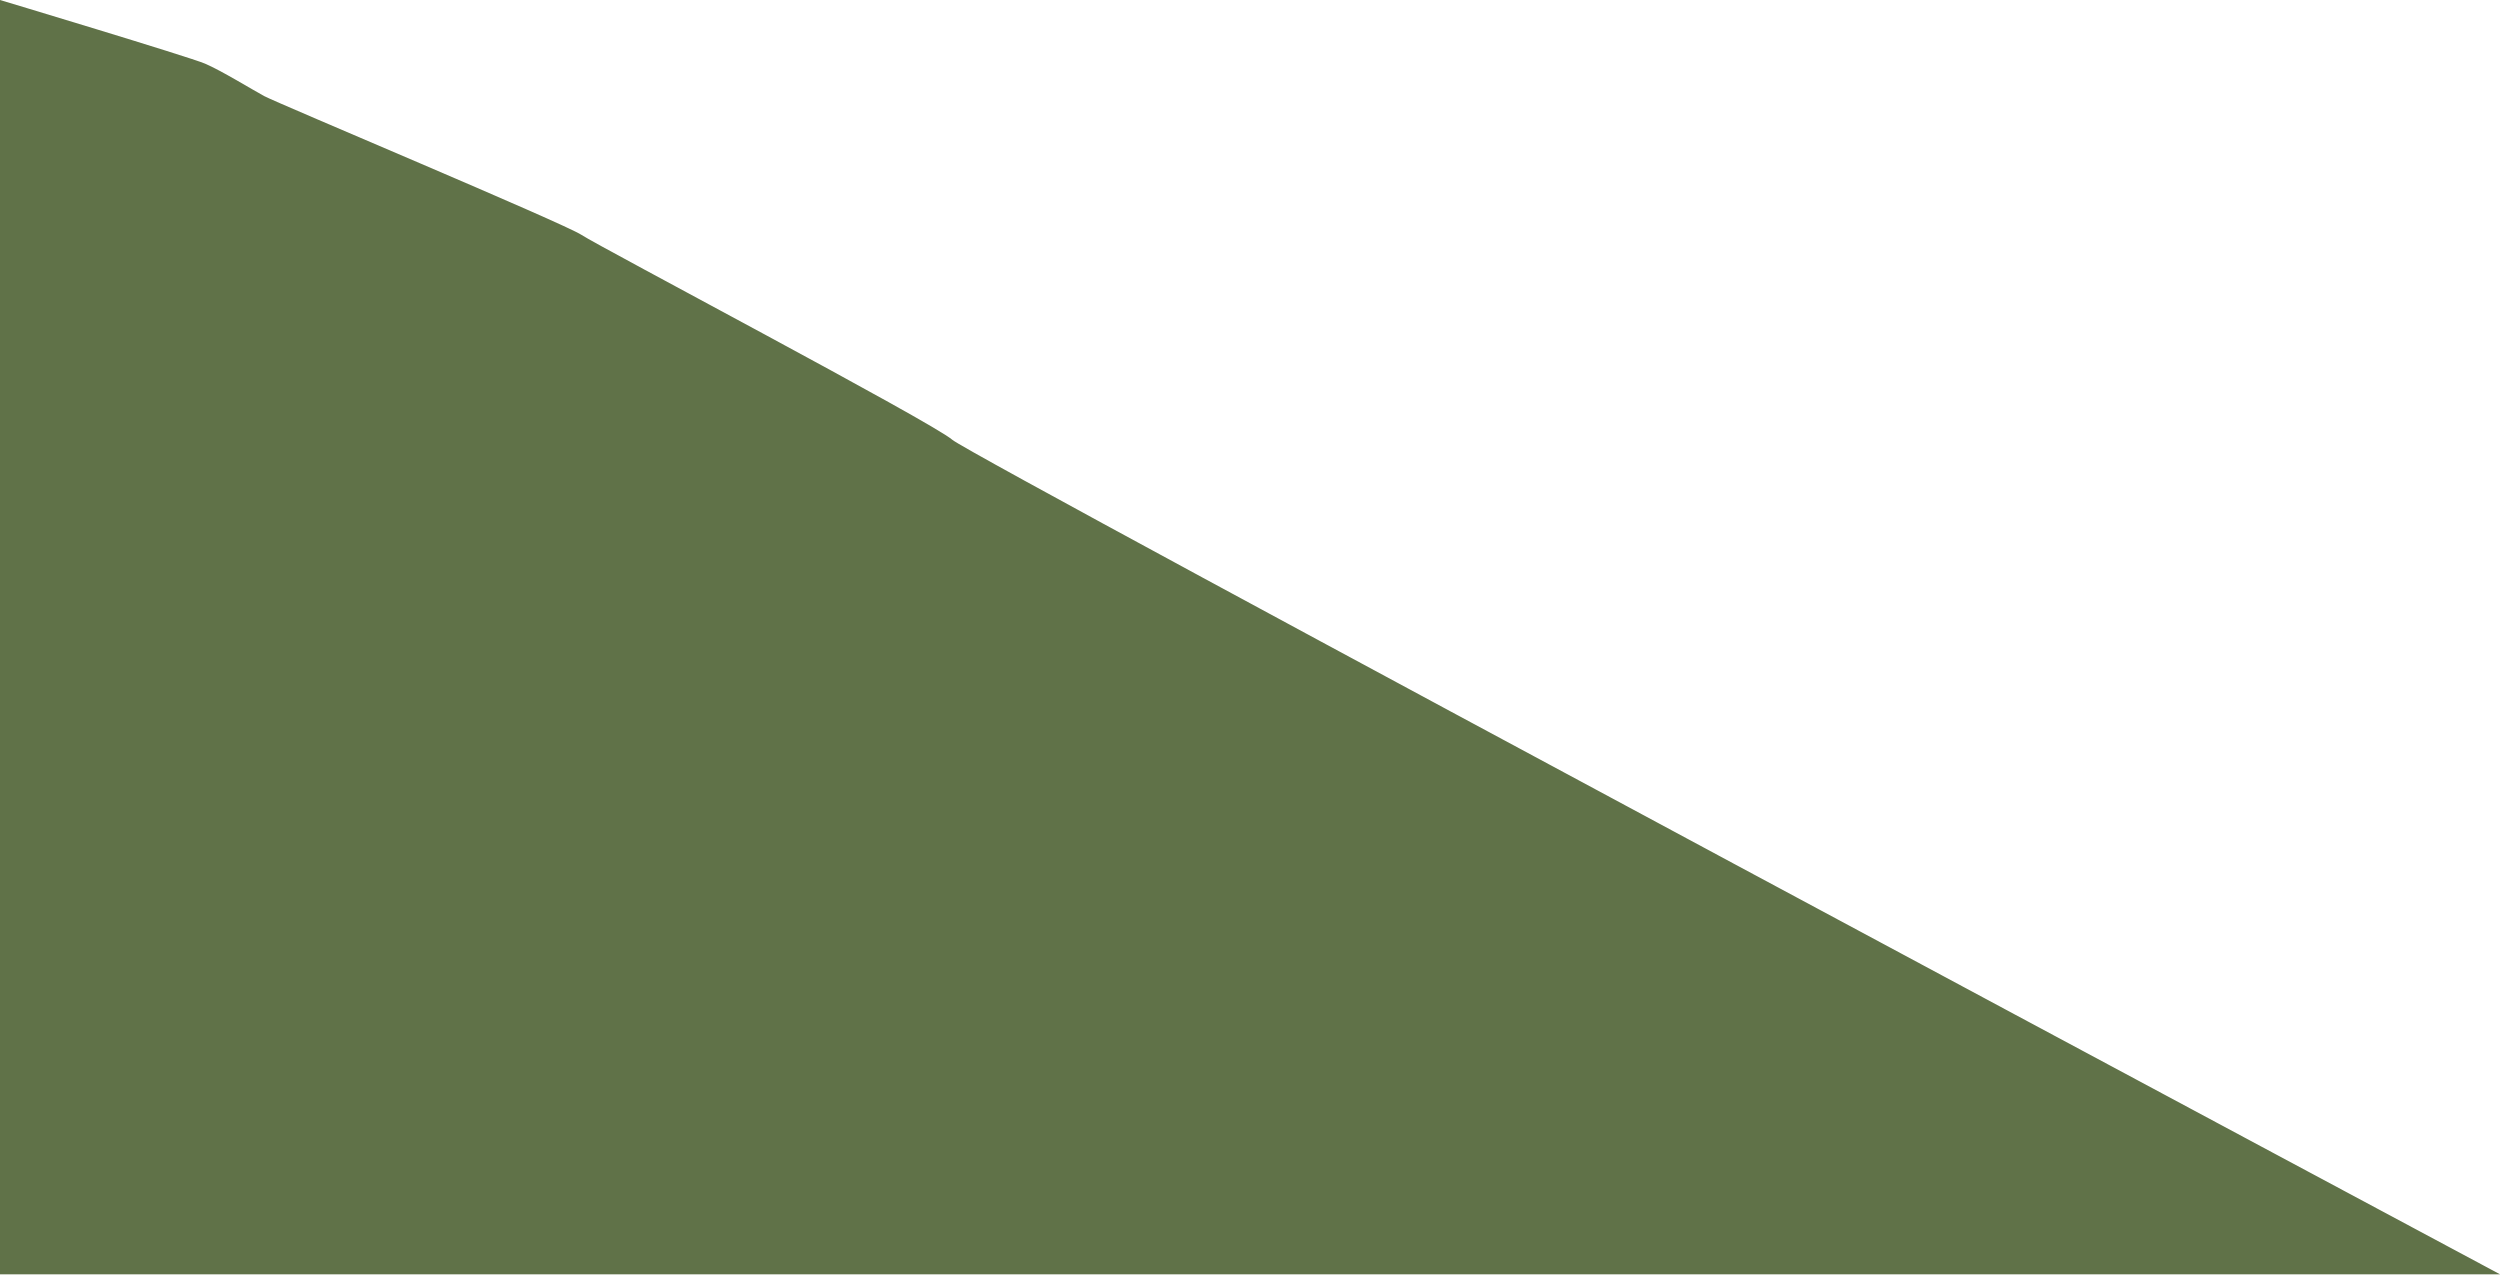
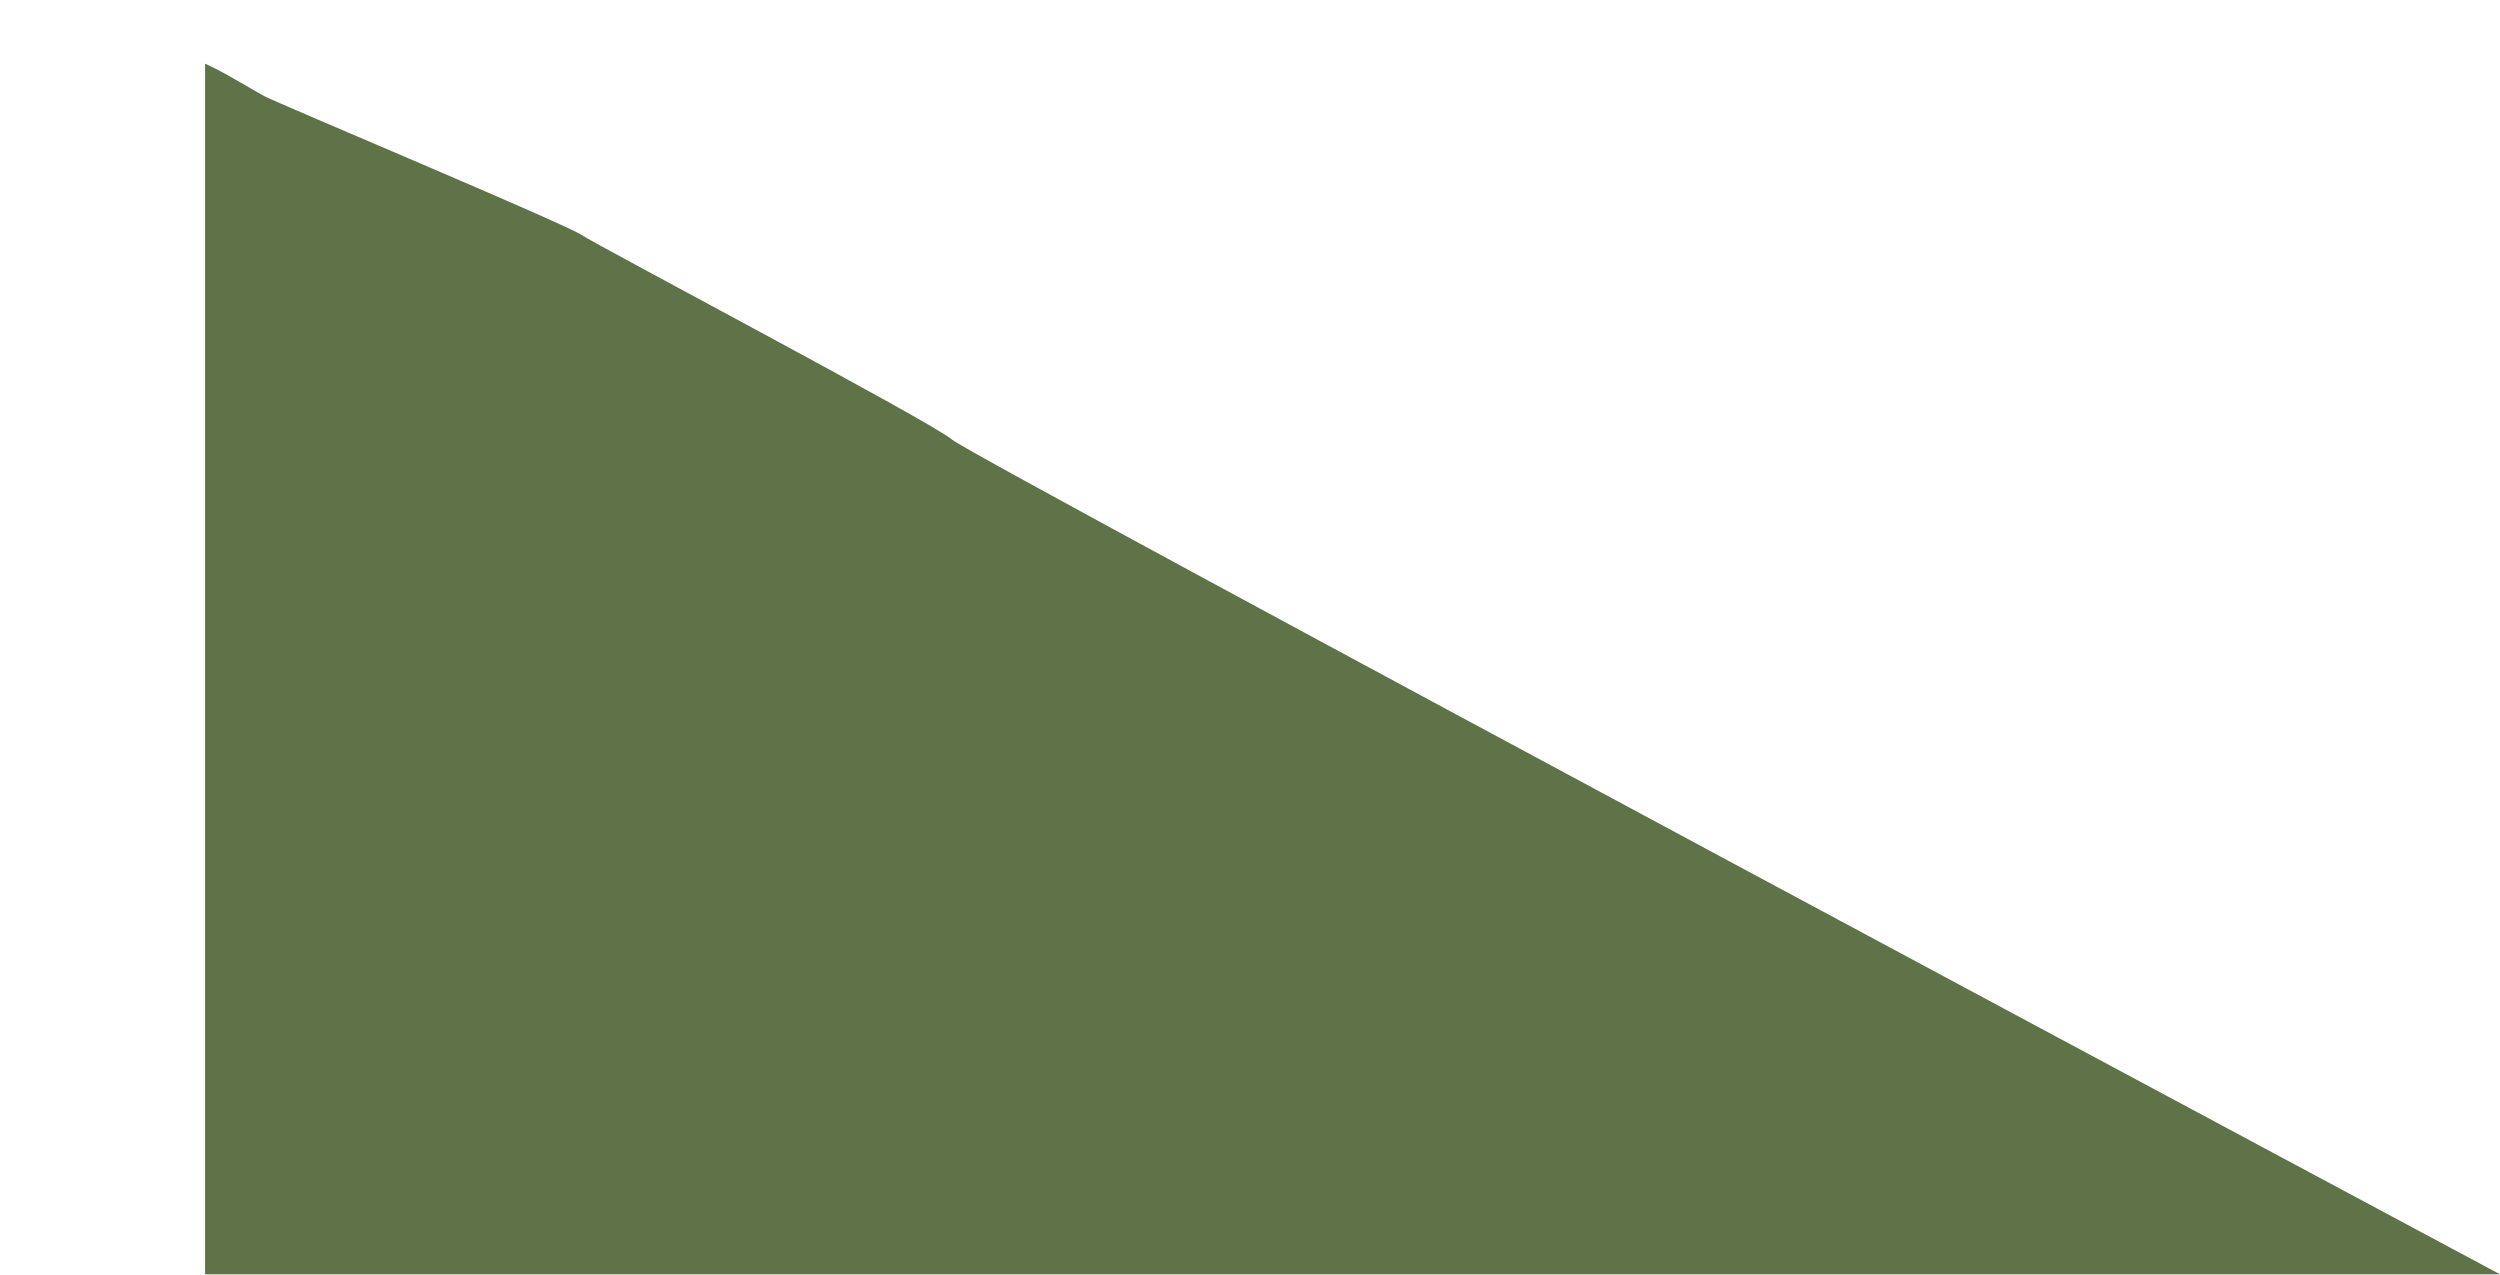
<svg xmlns="http://www.w3.org/2000/svg" width="1080" height="551" viewBox="0 0 1080 551" fill="none">
-   <path d="M88.589 27.5C81.582 24.5 0 0 0 0V550.5H1080C1080 550.5 419.921 197.5 411.413 190C402.904 182.5 258.76 106.5 251.252 101.5C243.744 96.5 119.62 44.5 114.114 41.5C108.609 38.5 95.596 30.5 88.589 27.5Z" fill="#607248" />
+   <path d="M88.589 27.5V550.5H1080C1080 550.5 419.921 197.5 411.413 190C402.904 182.5 258.76 106.5 251.252 101.5C243.744 96.5 119.62 44.5 114.114 41.5C108.609 38.5 95.596 30.5 88.589 27.5Z" fill="#607248" />
</svg>